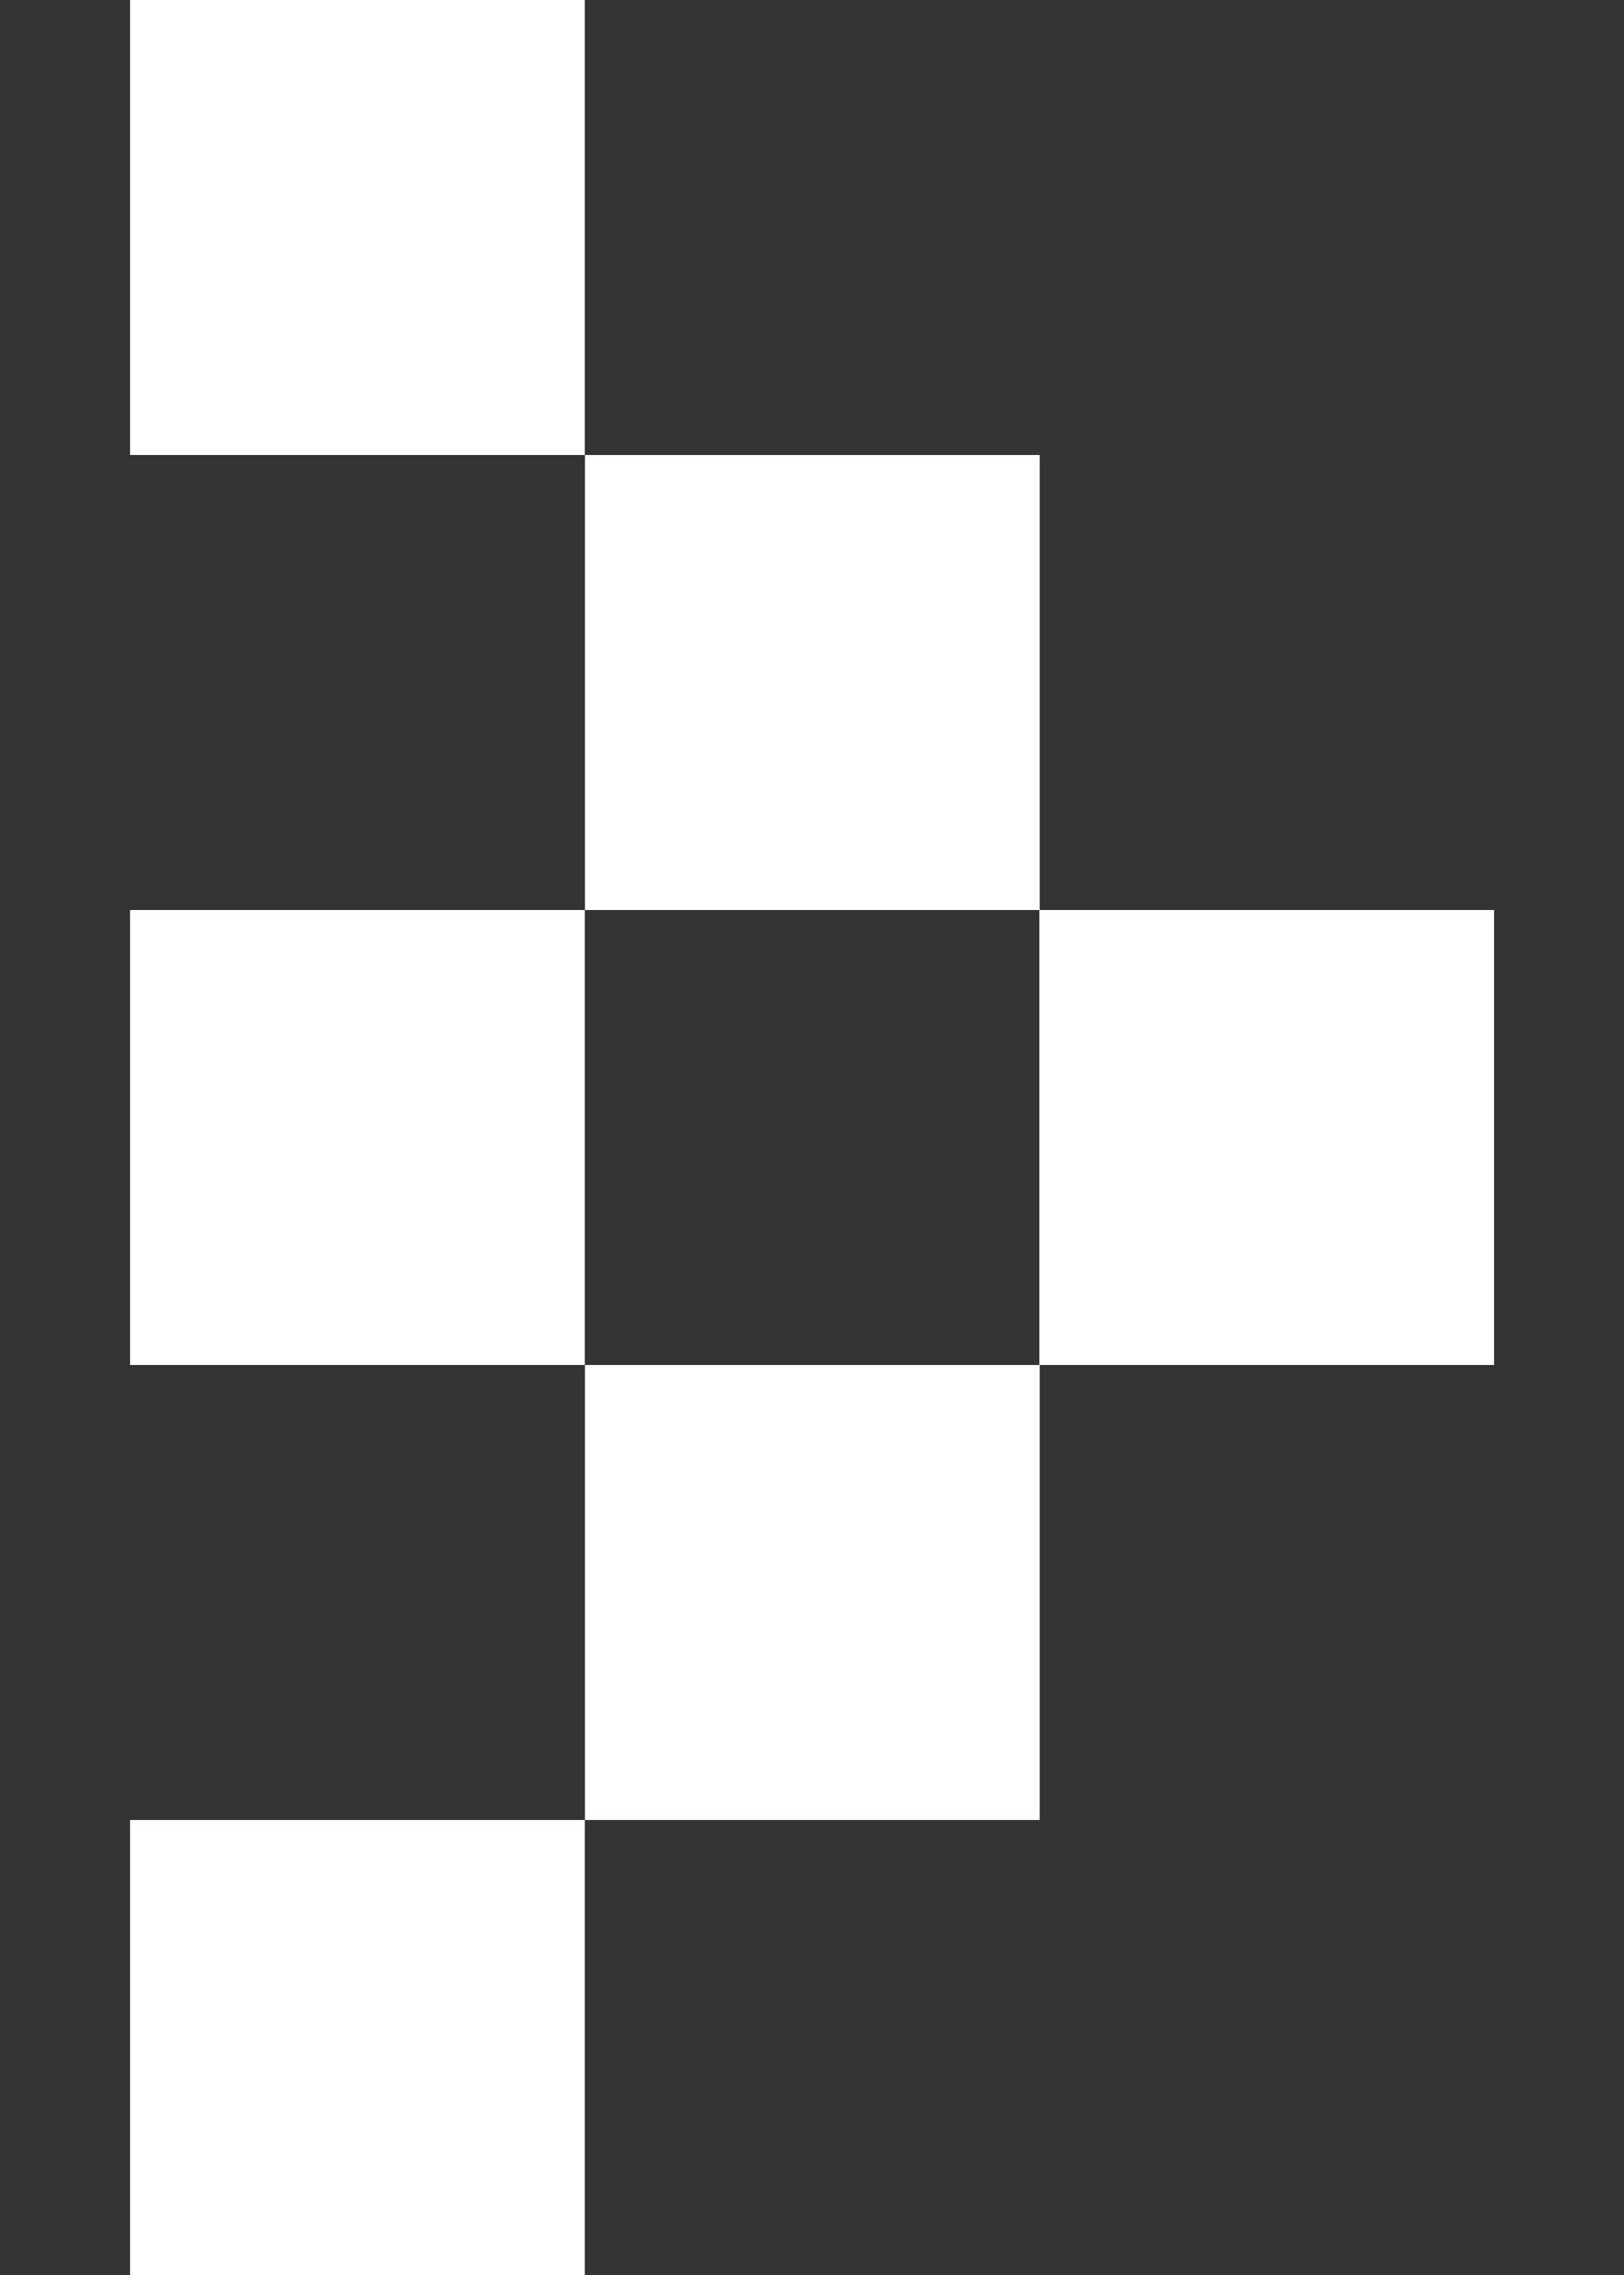
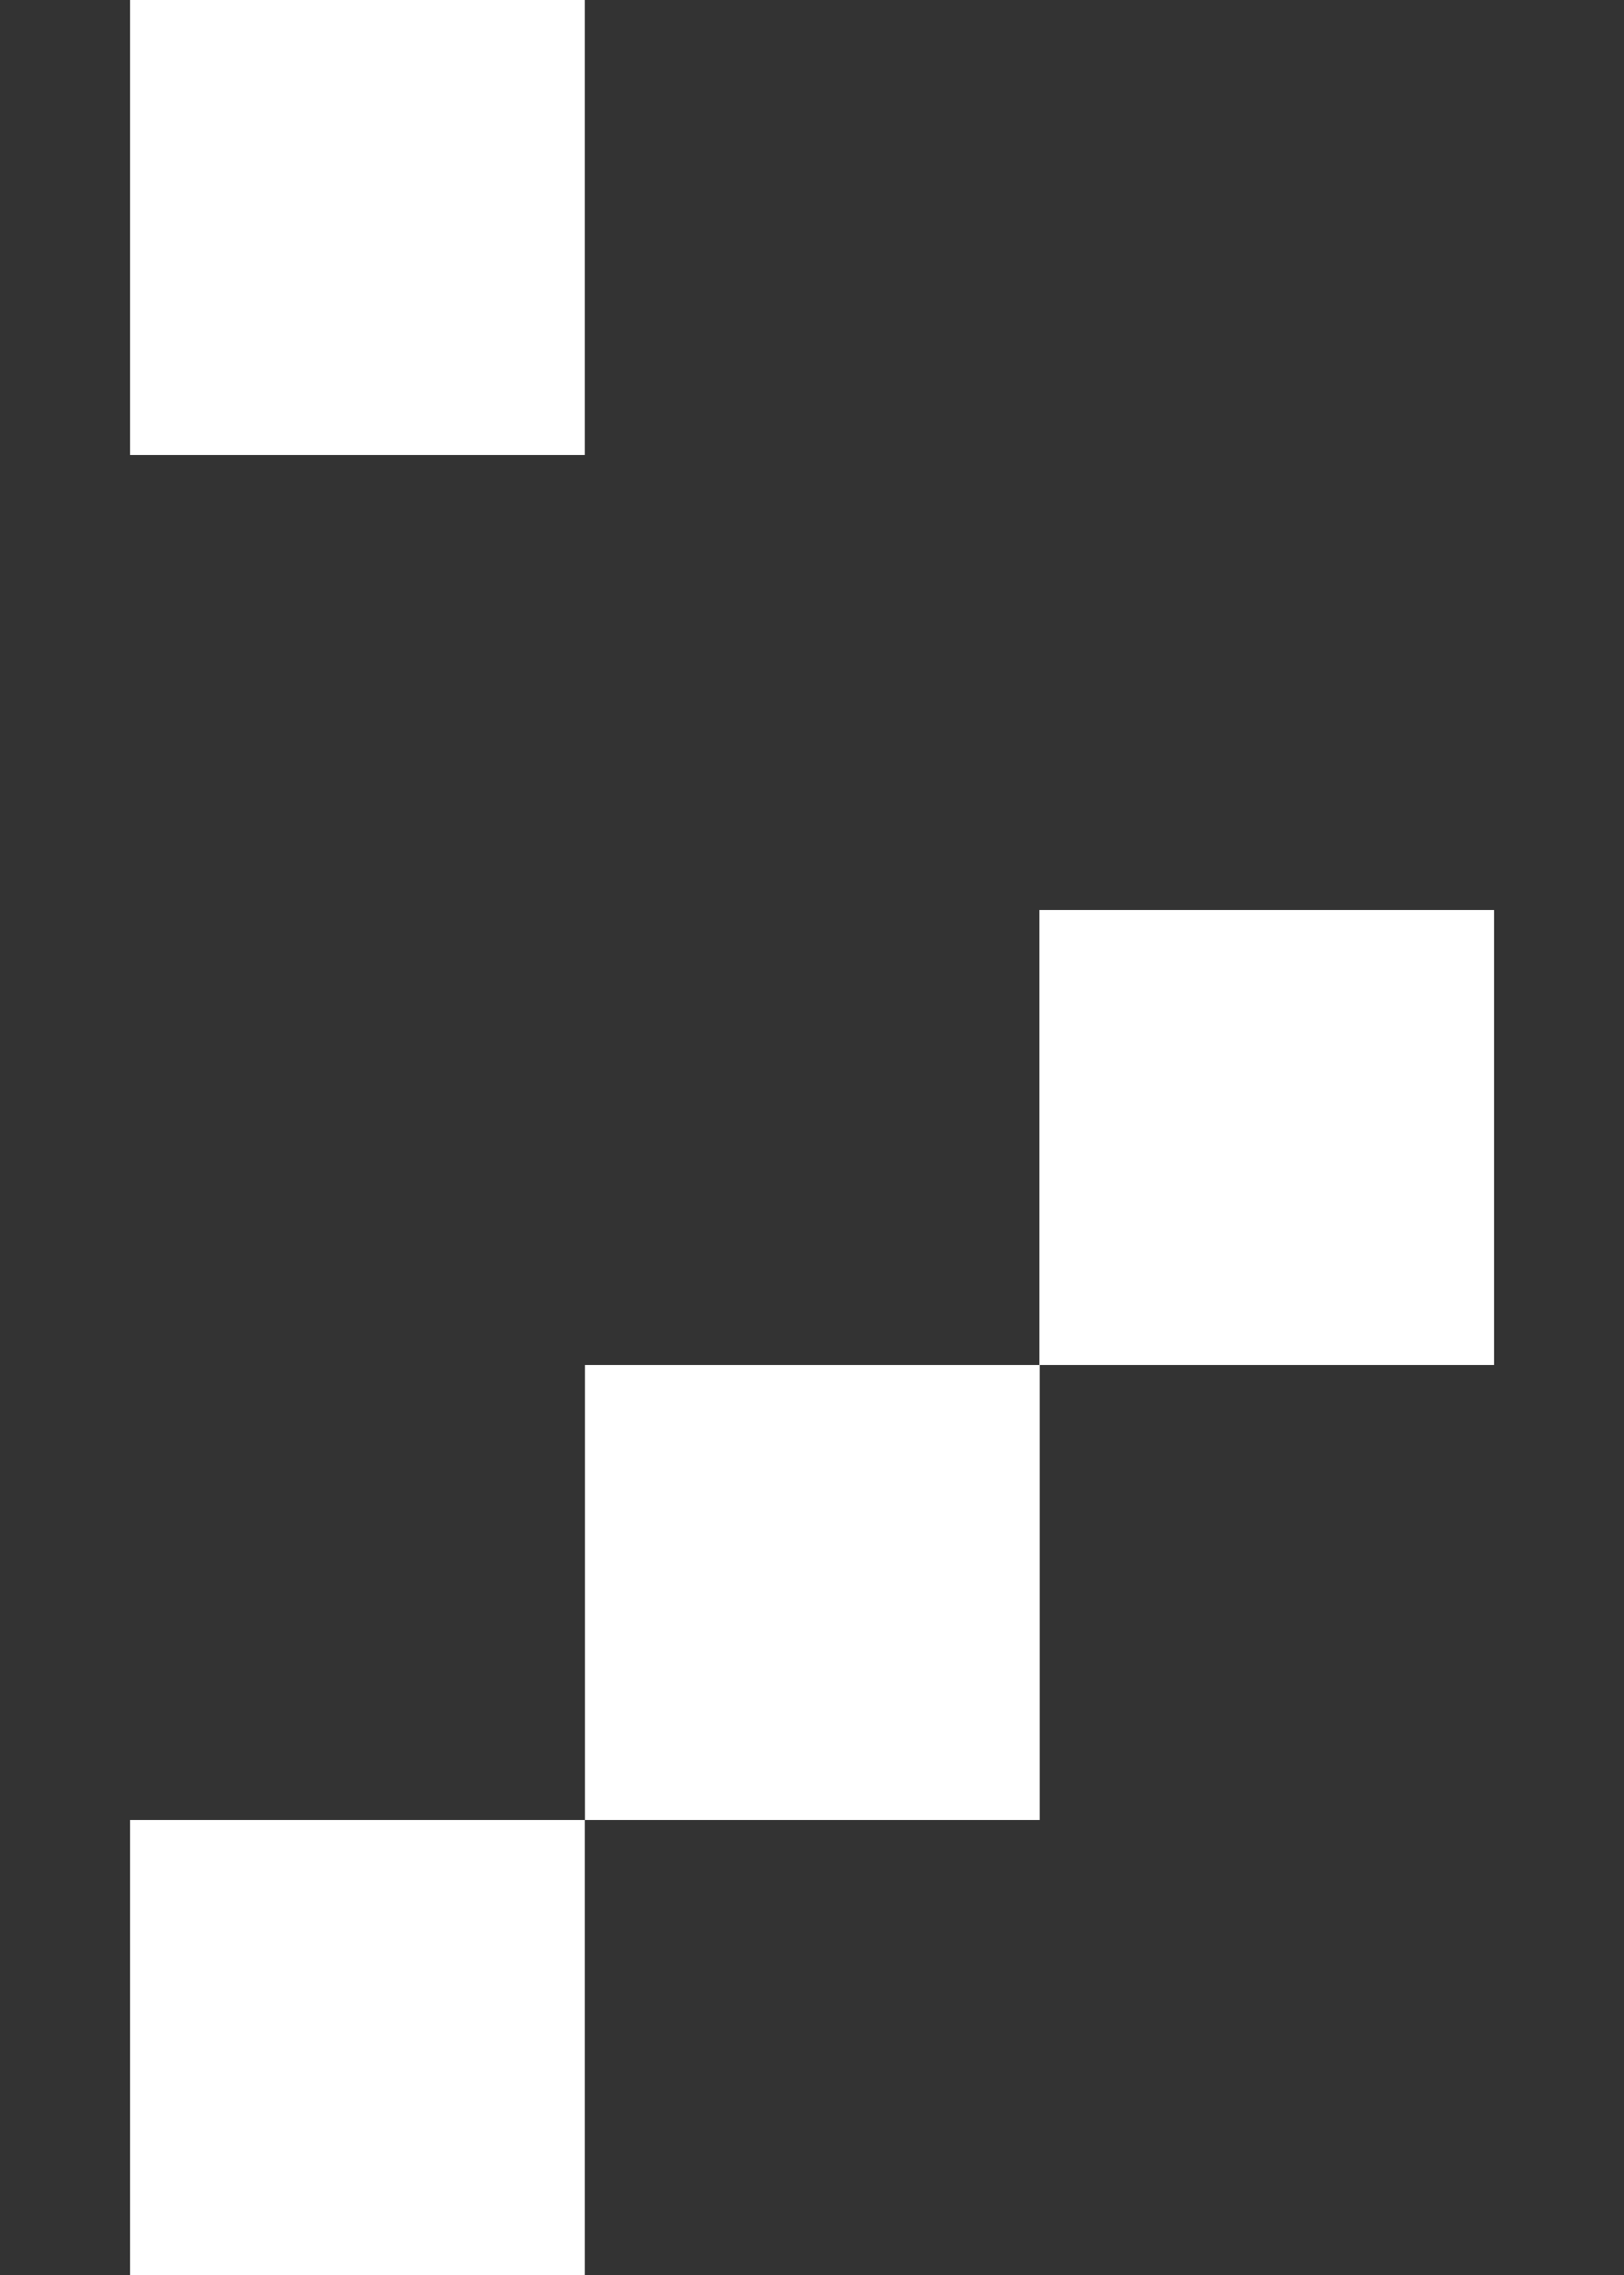
<svg xmlns="http://www.w3.org/2000/svg" width="10" height="14" viewBox="0 0 10 14" fill="none">
  <rect x="0" y="0" width="10" height="14" fill="#333333" stroke="none" />
  <rect x="6.4" y="8.4" width="2.8" height="2.8" transform="rotate(-90 6.4 8.4)" fill="white" />
-   <rect x="0.801" y="8.4" width="2.8" height="2.8" transform="rotate(-90 0.801 8.4)" fill="white" />
  <rect x="3.602" y="11.2" width="2.8" height="2.8" transform="rotate(-90 3.602 11.2)" fill="white" />
-   <rect x="3.602" y="5.6" width="2.8" height="2.8" transform="rotate(-90 3.602 5.6)" fill="white" />
  <rect x="0.801" y="2.8" width="2.8" height="2.8" transform="rotate(-90 0.801 2.8)" fill="white" />
  <rect x="0.801" y="14" width="2.8" height="2.8" transform="rotate(-90 0.801 14)" fill="white" />
</svg>